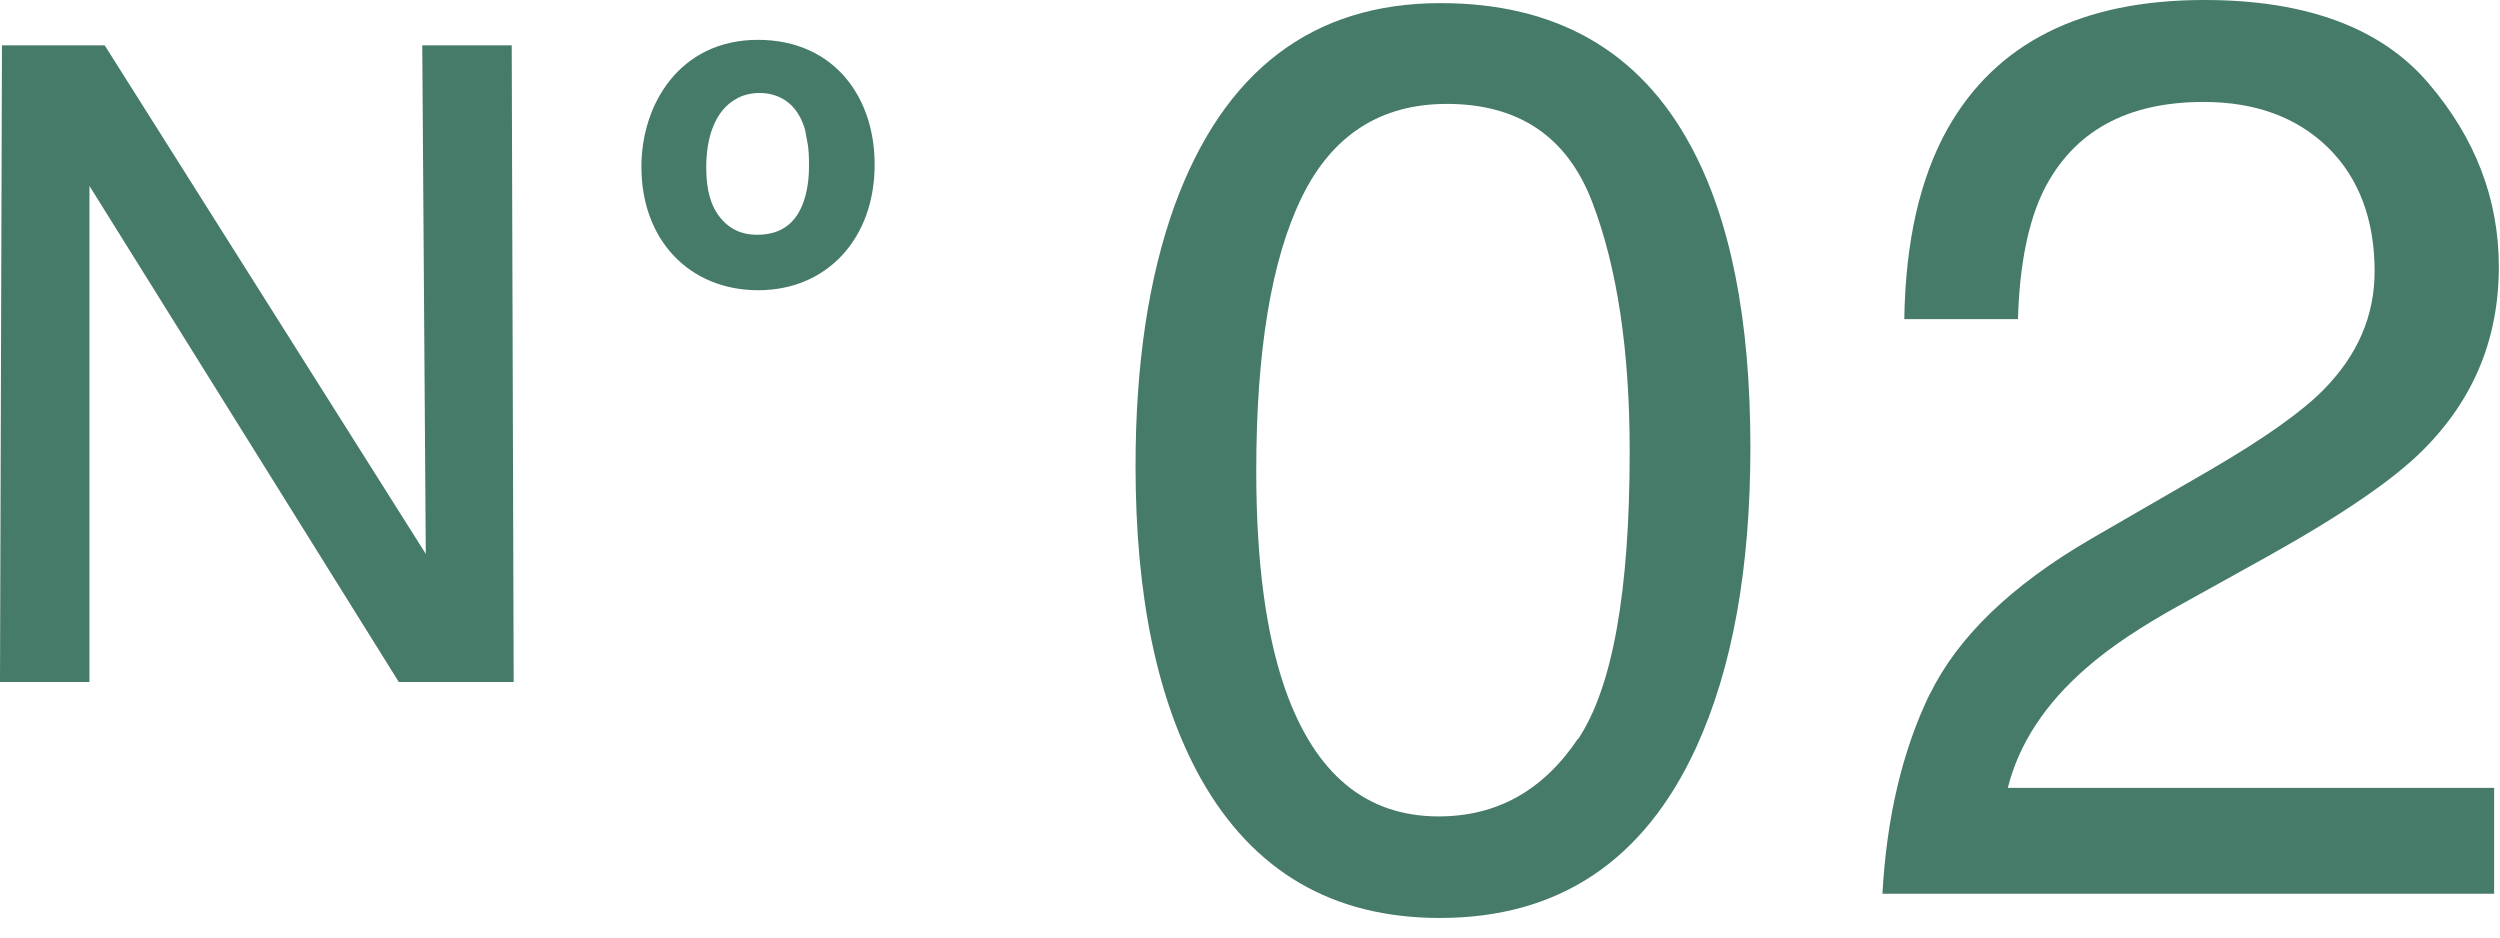
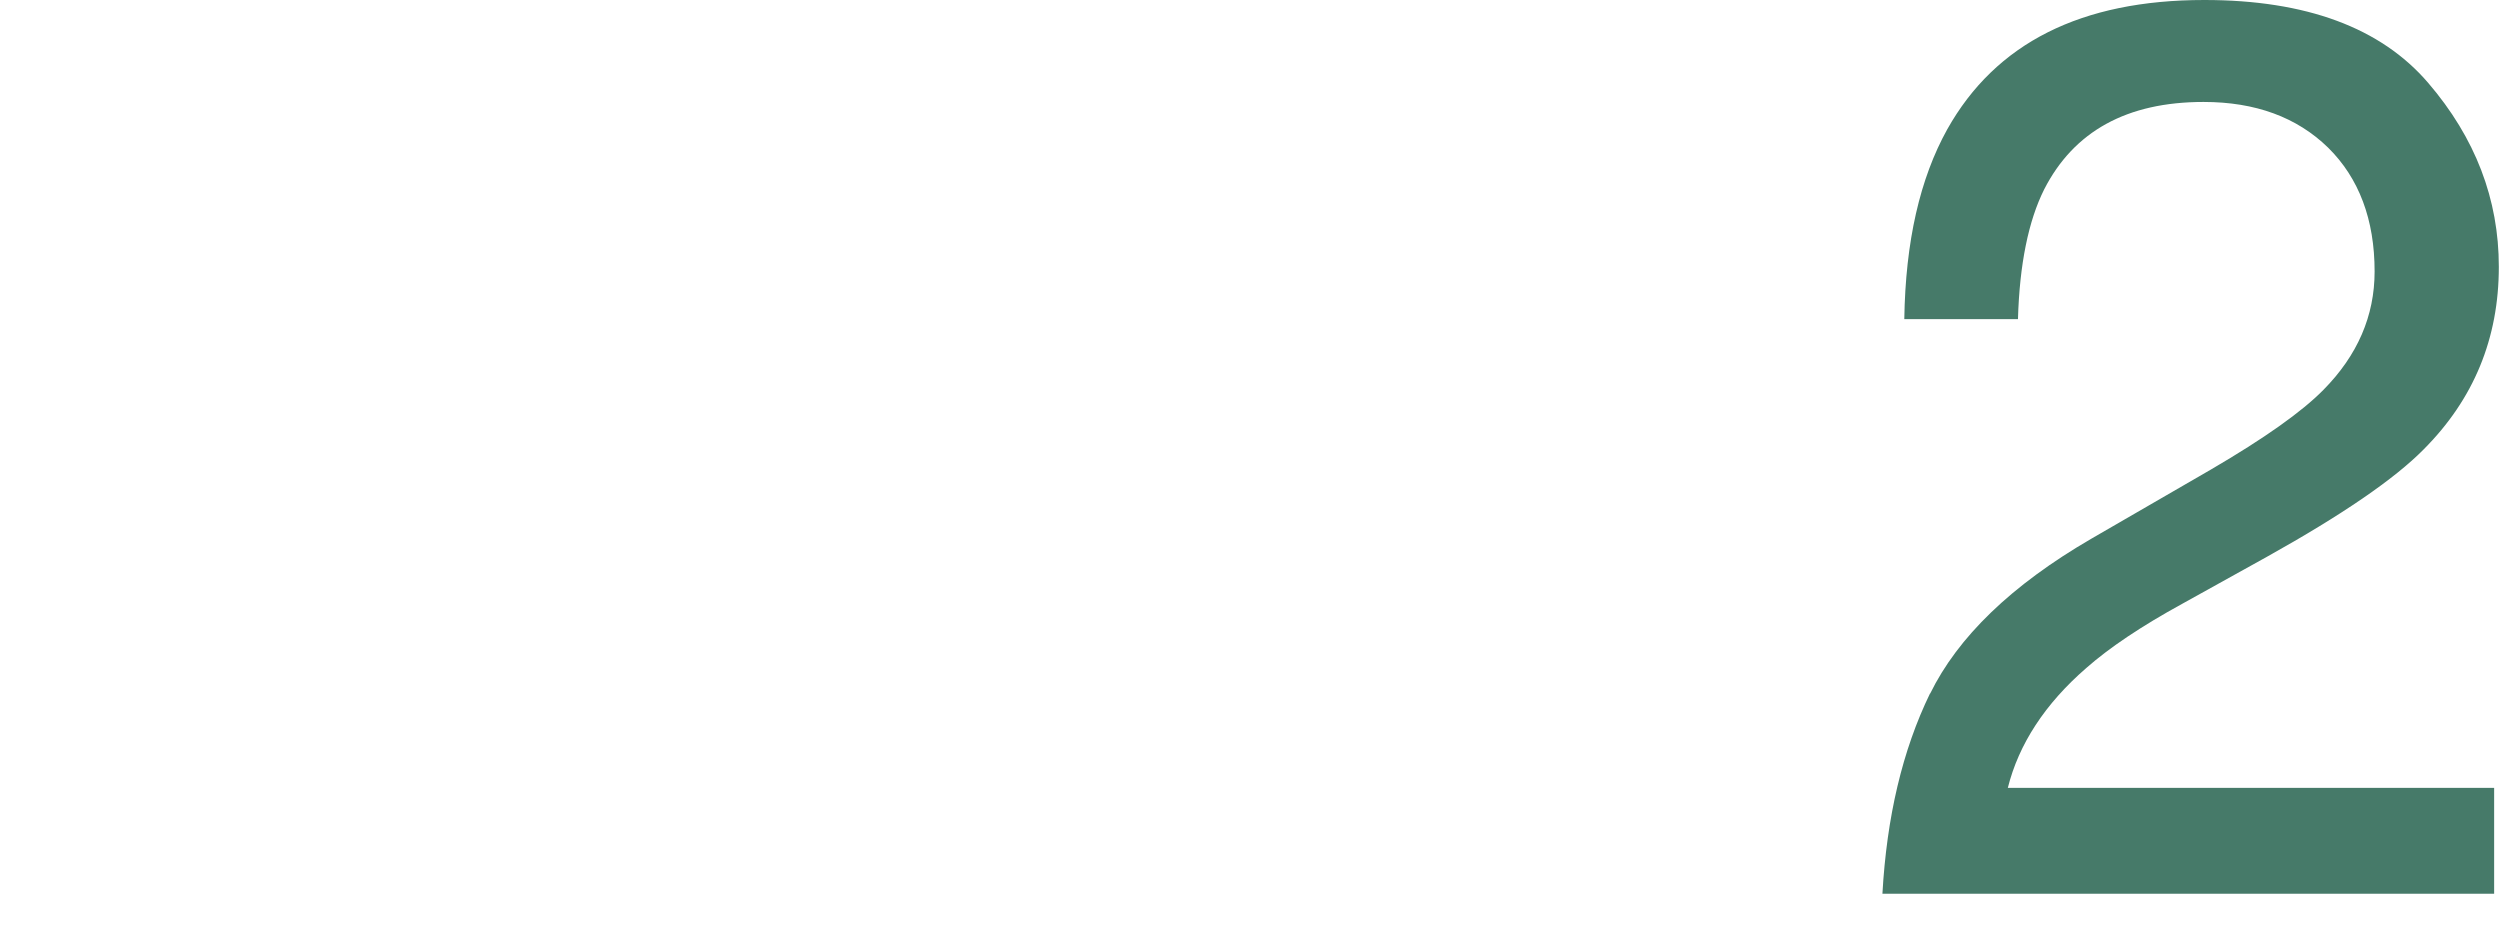
<svg xmlns="http://www.w3.org/2000/svg" width="64" height="24" viewBox="0 0 64 24" fill="none">
  <g clip-path="url(#clip0_914_2725)">
-     <path d="M43.28 3.73C44.3 5.61 44.81 8.18 44.81 11.45C44.81 14.55 44.35 17.11 43.42 19.14C42.08 22.05 39.89 23.5 36.86 23.5C34.12 23.5 32.08 22.31 30.74 19.93C29.63 17.94 29.07 15.28 29.07 11.93C29.07 9.34 29.4 7.12 30.07 5.26C31.33 1.81 33.6 0.08 36.88 0.08C39.83 0.08 41.97 1.3 43.28 3.73ZM40.4 18.92C41.28 17.6 41.72 15.15 41.72 11.56C41.72 8.97 41.4 6.84 40.76 5.17C40.12 3.5 38.88 2.66 37.04 2.66C35.35 2.66 34.11 3.45 33.33 5.04C32.55 6.63 32.16 8.97 32.16 12.06C32.16 14.39 32.41 16.25 32.91 17.67C33.68 19.83 34.98 20.9 36.83 20.9C38.32 20.9 39.5 20.24 40.39 18.92H40.4Z" fill="#467A69" />
    <path d="M49.41 17.76C50.12 16.31 51.49 14.98 53.54 13.79L56.6 12.02C57.97 11.22 58.93 10.54 59.48 9.98C60.35 9.1 60.79 8.09 60.79 6.95C60.79 5.62 60.39 4.56 59.6 3.78C58.8 3 57.74 2.61 56.41 2.61C54.45 2.61 53.09 3.36 52.33 4.85C51.93 5.65 51.7 6.76 51.66 8.17H48.75C48.78 6.18 49.15 4.57 49.85 3.31C51.09 1.1 53.28 0 56.43 0C59.04 0 60.95 0.71 62.16 2.12C63.37 3.53 63.97 5.1 63.97 6.83C63.97 8.66 63.33 10.22 62.04 11.51C61.3 12.26 59.96 13.18 58.04 14.25L55.86 15.46C54.82 16.03 54 16.58 53.41 17.1C52.35 18.02 51.68 19.05 51.4 20.17H63.85V22.88H48.19C48.3 20.92 48.7 19.21 49.41 17.75V17.76Z" fill="#467A69" />
-     <path d="M13.14 17.46H10.21L2.29 4.76V17.46H0L0.05 1.16H2.68L10.9 14.18L10.81 1.16H13.1L13.15 17.46H13.14Z" fill="#467A69" />
-     <path d="M19.41 7.18C17.8 7.18 16.67 6.02 16.67 4.27C16.67 2.8 17.55 1.27 19.4 1.27C21.25 1.27 22.16 2.68 22.14 4.25C22.13 5.95 21.05 7.18 19.41 7.18ZM20.92 3.56C20.71 2.31 19.87 2.13 19.45 2.13C19.17 2.13 18.92 2.2 18.73 2.31C18.06 2.68 17.83 3.49 17.83 4.27C17.83 4.58 17.85 5.17 18.17 5.63C18.57 6.21 19.12 6.26 19.38 6.26C20.94 6.26 20.96 4.59 20.96 4.25C20.96 4.06 20.96 3.82 20.91 3.56H20.92Z" fill="#467A69" stroke="#467A69" stroke-width="0.5" stroke-miterlimit="10" />
  </g>
  <defs>
    <clipPath id="clip0_914_2725">
      <rect width="63.96" height="23.51" fill="white" />
    </clipPath>
  </defs>
</svg>